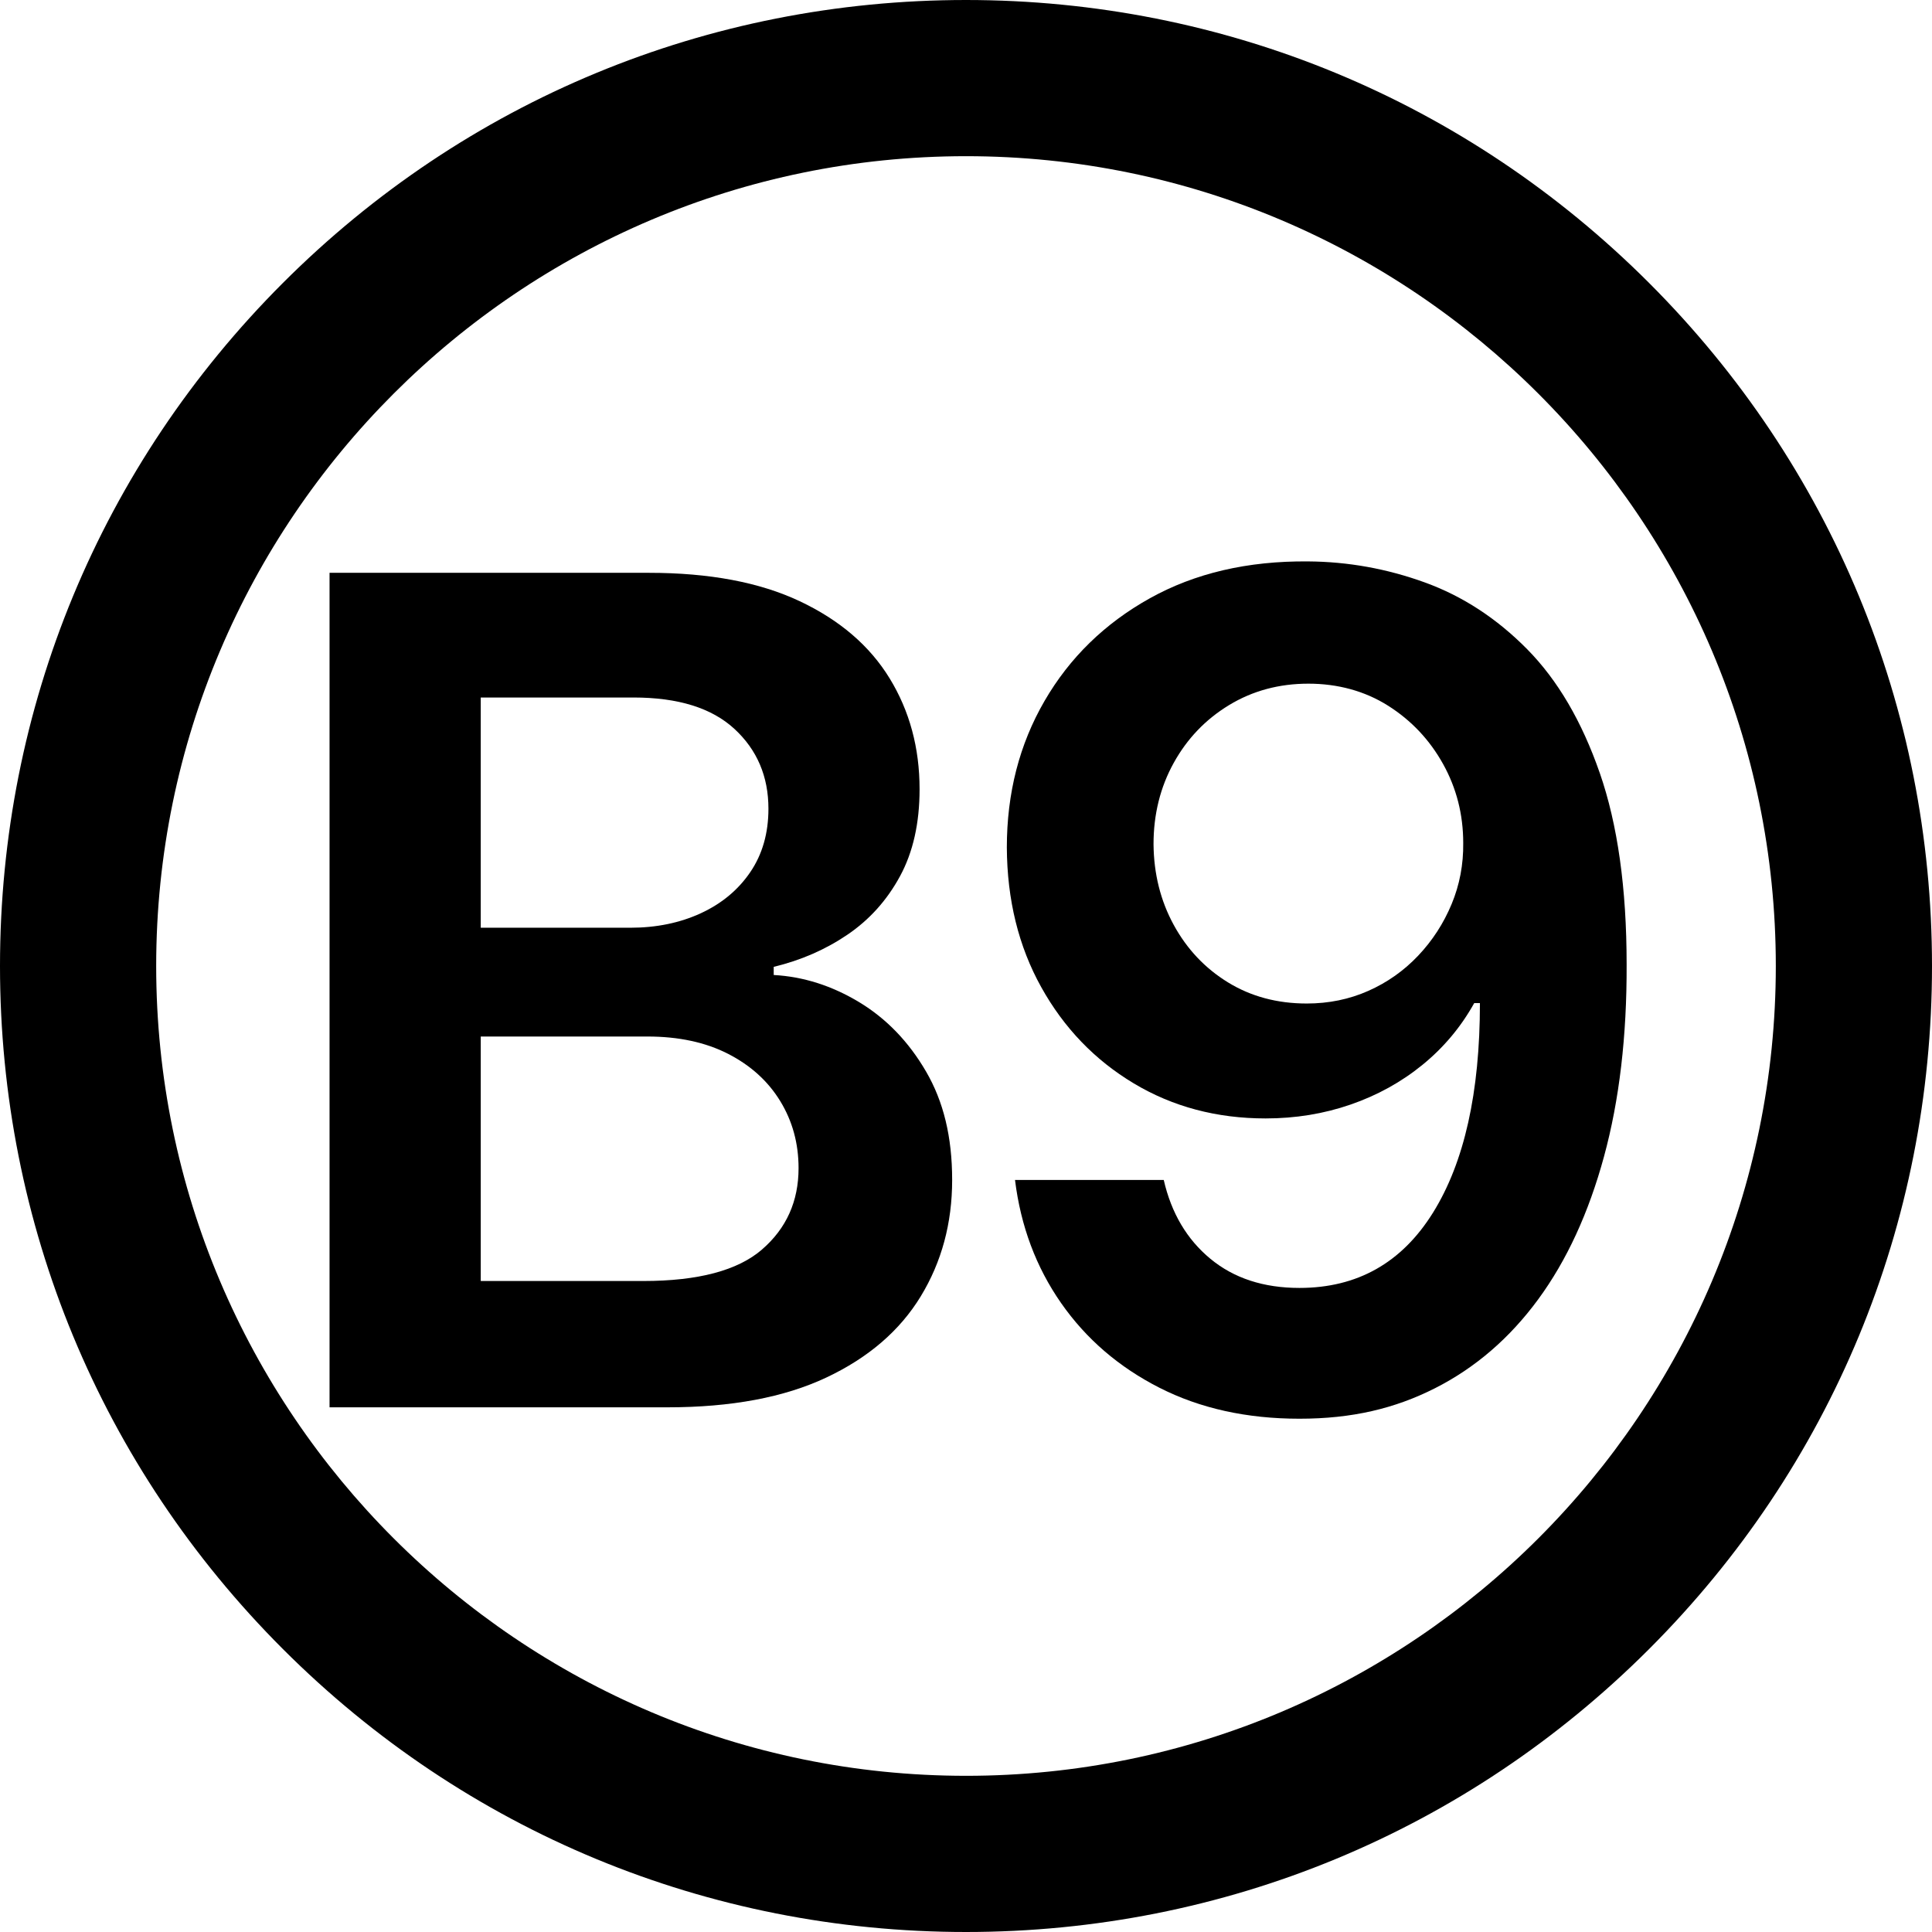
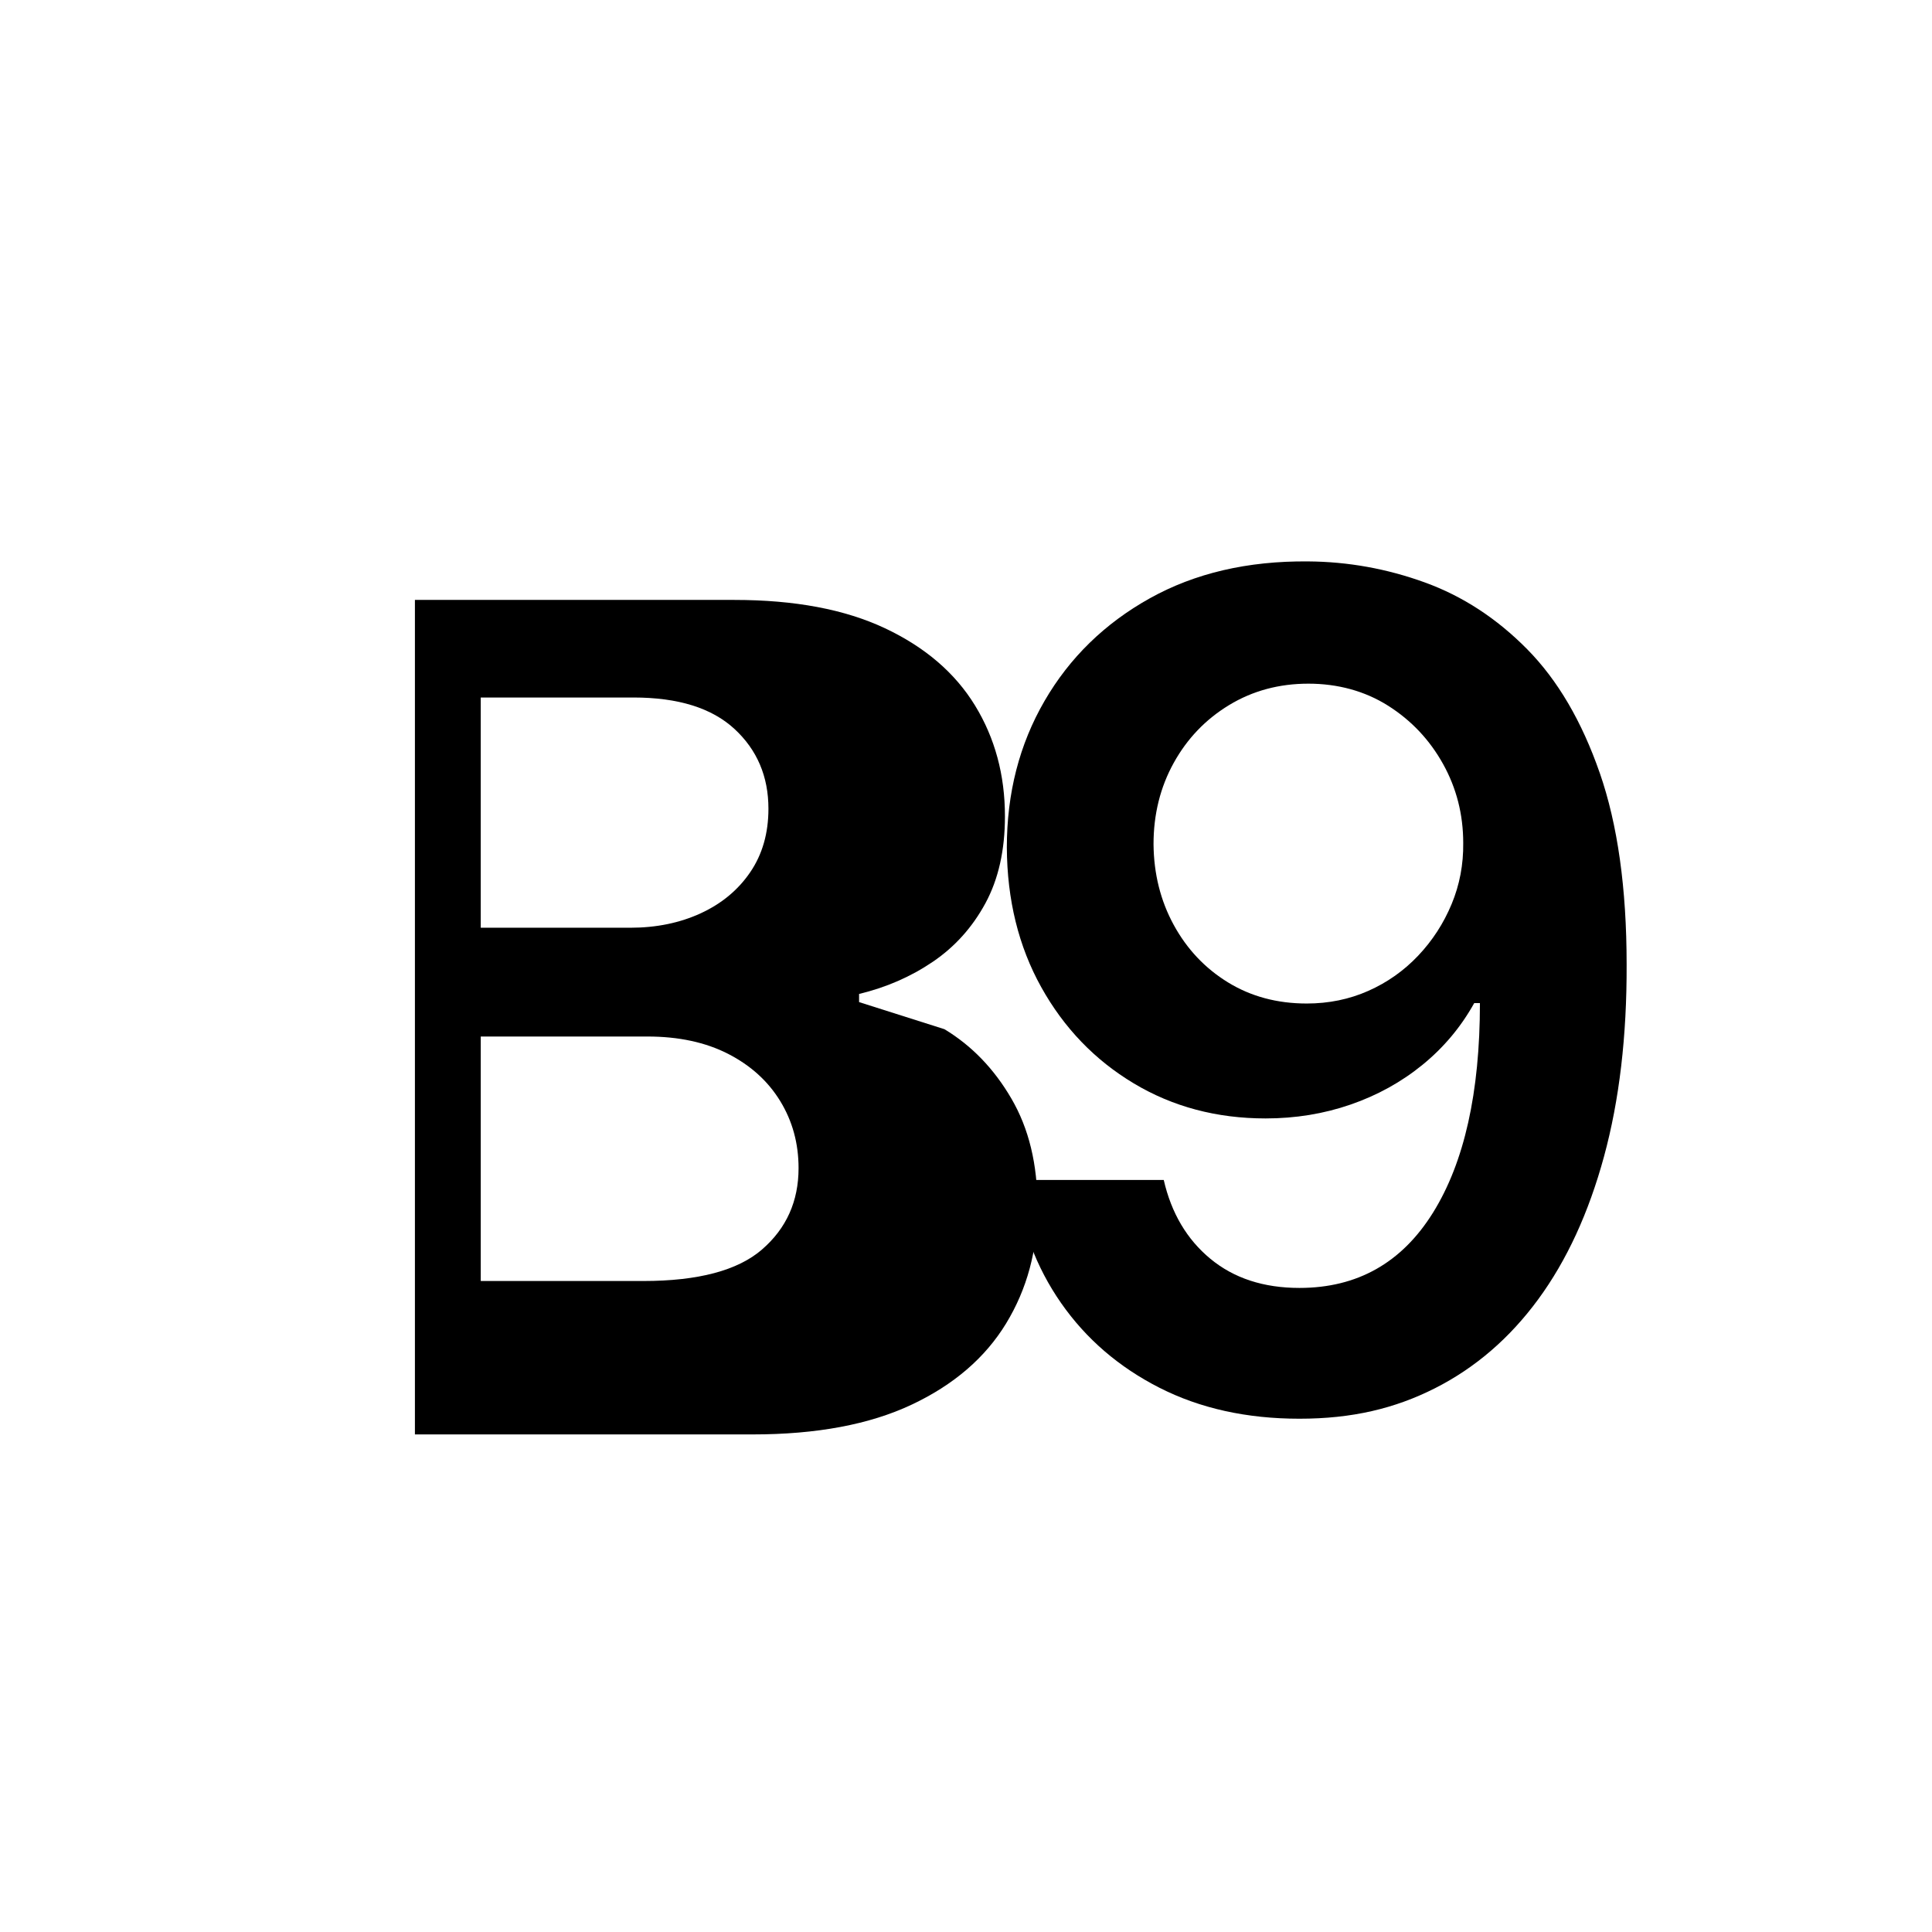
<svg xmlns="http://www.w3.org/2000/svg" viewBox="0 0 1080 1080" data-name="Layer 1" id="Layer_1">
  <defs>
    <style>
      .cls-1 {
        stroke-width: 0px;
      }
    </style>
  </defs>
-   <path d="m921.84,158.16C819.84,56.17,684.24,0,540,0S260.15,56.17,158.16,158.16C56.17,260.15,0,395.76,0,540s56.17,279.85,158.16,381.84c101.99,101.99,237.6,158.16,381.84,158.16s279.84-56.17,381.84-158.16,158.16-237.6,158.16-381.84-56.17-279.84-158.16-381.84Zm-381.84,834.53c-249.61,0-452.69-203.08-452.69-452.69S290.39,87.31,540,87.31s452.69,203.08,452.69,452.69-203.08,452.69-452.69,452.69Z" class="cls-1" />
-   <path d="m480.23,560.18c-15.26-9.19-31.17-14.24-47.72-15.15v-4.56c15.18-3.64,28.93-9.64,41.23-17.99,12.3-8.35,22.1-19.25,29.38-32.69,7.29-13.44,10.93-29.65,10.93-48.63,0-23.08-5.58-43.73-16.74-61.96-11.16-18.22-27.94-32.61-50.34-43.16-22.4-10.55-50.45-15.83-84.17-15.83h-178.58v466.49h188.83c35.68,0,65.29-5.54,88.83-16.63,23.54-11.08,41.15-26.23,52.84-45.44,11.69-19.21,17.54-40.89,17.54-65.03s-4.86-43.88-14.58-60.59c-9.72-16.7-22.21-29.65-37.47-38.84Zm-211.49-170.27h85.42c24.9,0,43.7,5.85,56.38,17.54,12.68,11.7,19.02,26.58,19.02,44.64,0,13.67-3.38,25.48-10.14,35.42-6.76,9.95-15.99,17.62-27.68,23.01-11.69,5.39-24.83,8.09-39.41,8.09h-83.6v-128.7Zm157.28,308.53c-13.59,11.77-35.73,17.65-66.4,17.65h-90.88v-136.67h93.16c17.46,0,32.49,3.23,45.1,9.68,12.6,6.46,22.32,15.26,29.15,26.42,6.83,11.16,10.25,23.65,10.25,37.47,0,18.53-6.8,33.68-20.39,45.44Z" class="cls-1" />
+   <path d="m480.23,560.18v-4.56c15.18-3.64,28.93-9.64,41.23-17.99,12.3-8.35,22.1-19.25,29.38-32.69,7.29-13.44,10.93-29.65,10.93-48.63,0-23.08-5.58-43.73-16.74-61.96-11.16-18.22-27.94-32.61-50.34-43.16-22.4-10.55-50.45-15.83-84.17-15.83h-178.58v466.49h188.83c35.68,0,65.29-5.54,88.83-16.63,23.54-11.08,41.15-26.23,52.84-45.44,11.69-19.21,17.54-40.89,17.54-65.03s-4.86-43.88-14.58-60.59c-9.72-16.7-22.21-29.65-37.47-38.84Zm-211.49-170.27h85.42c24.9,0,43.7,5.85,56.38,17.54,12.68,11.7,19.02,26.58,19.02,44.64,0,13.67-3.38,25.48-10.14,35.42-6.76,9.95-15.99,17.62-27.68,23.01-11.69,5.39-24.83,8.09-39.41,8.09h-83.6v-128.7Zm157.28,308.53c-13.59,11.77-35.73,17.65-66.4,17.65h-90.88v-136.67h93.16c17.46,0,32.49,3.23,45.1,9.68,12.6,6.46,22.32,15.26,29.15,26.42,6.83,11.16,10.25,23.65,10.25,37.47,0,18.53-6.8,33.68-20.39,45.44Z" class="cls-1" />
  <path d="m894.26,432.05c-10.02-28.85-23.54-51.89-40.55-69.13-17.01-17.23-36.1-29.69-57.29-37.36-21.18-7.67-42.94-11.58-65.26-11.73-33.71-.3-63.17,6.57-88.38,20.61-25.21,14.05-44.84,33.18-58.88,57.4-14.05,24.22-21.07,51.52-21.07,81.89.15,29.31,6.57,55.35,19.25,78.13,12.68,22.78,29.91,40.7,51.71,53.76,21.79,13.06,46.35,19.59,73.69,19.59,16.7,0,32.53-2.58,47.49-7.75,14.96-5.16,28.36-12.56,40.2-22.21,11.84-9.64,21.49-21.14,28.93-34.51h3.19c0,49.96-8.73,88.99-26.19,117.08-17.47,28.1-42.37,42.14-74.71,42.14-20.04,0-36.64-5.43-49.77-16.29-13.14-10.86-21.83-25.55-26.08-44.08h-83.14c3.19,25.82,11.77,48.74,25.74,68.79,13.97,20.04,32.31,35.84,55.01,47.38,22.7,11.54,48.78,17.31,78.24,17.31s53.37-5.69,75.85-17.08c22.47-11.39,41.68-27.94,57.63-49.66,15.94-21.71,28.21-48.33,36.79-79.84,8.58-31.51,12.79-67.31,12.64-107.4,0-42.52-5.01-78.2-15.03-107.06Zm-82.8,73.35c-4.48,10.78-10.71,20.39-18.68,28.81s-17.28,15-27.9,19.7c-10.63,4.71-22.09,7.06-34.39,7.06-16.55,0-31.25-3.95-44.08-11.84-12.83-7.89-22.93-18.6-30.3-32.12-7.37-13.51-11.13-28.55-11.28-45.1,0-16.7,3.76-31.85,11.28-45.44,7.52-13.59,17.84-24.37,30.98-32.34,13.13-7.97,27.9-11.96,44.3-11.96s31.55,4.1,44.53,12.3c12.98,8.2,23.23,19.06,30.75,32.57,7.52,13.52,11.28,28.25,11.28,44.19.15,12-2.01,23.39-6.49,34.17Z" class="cls-1" />
</svg>